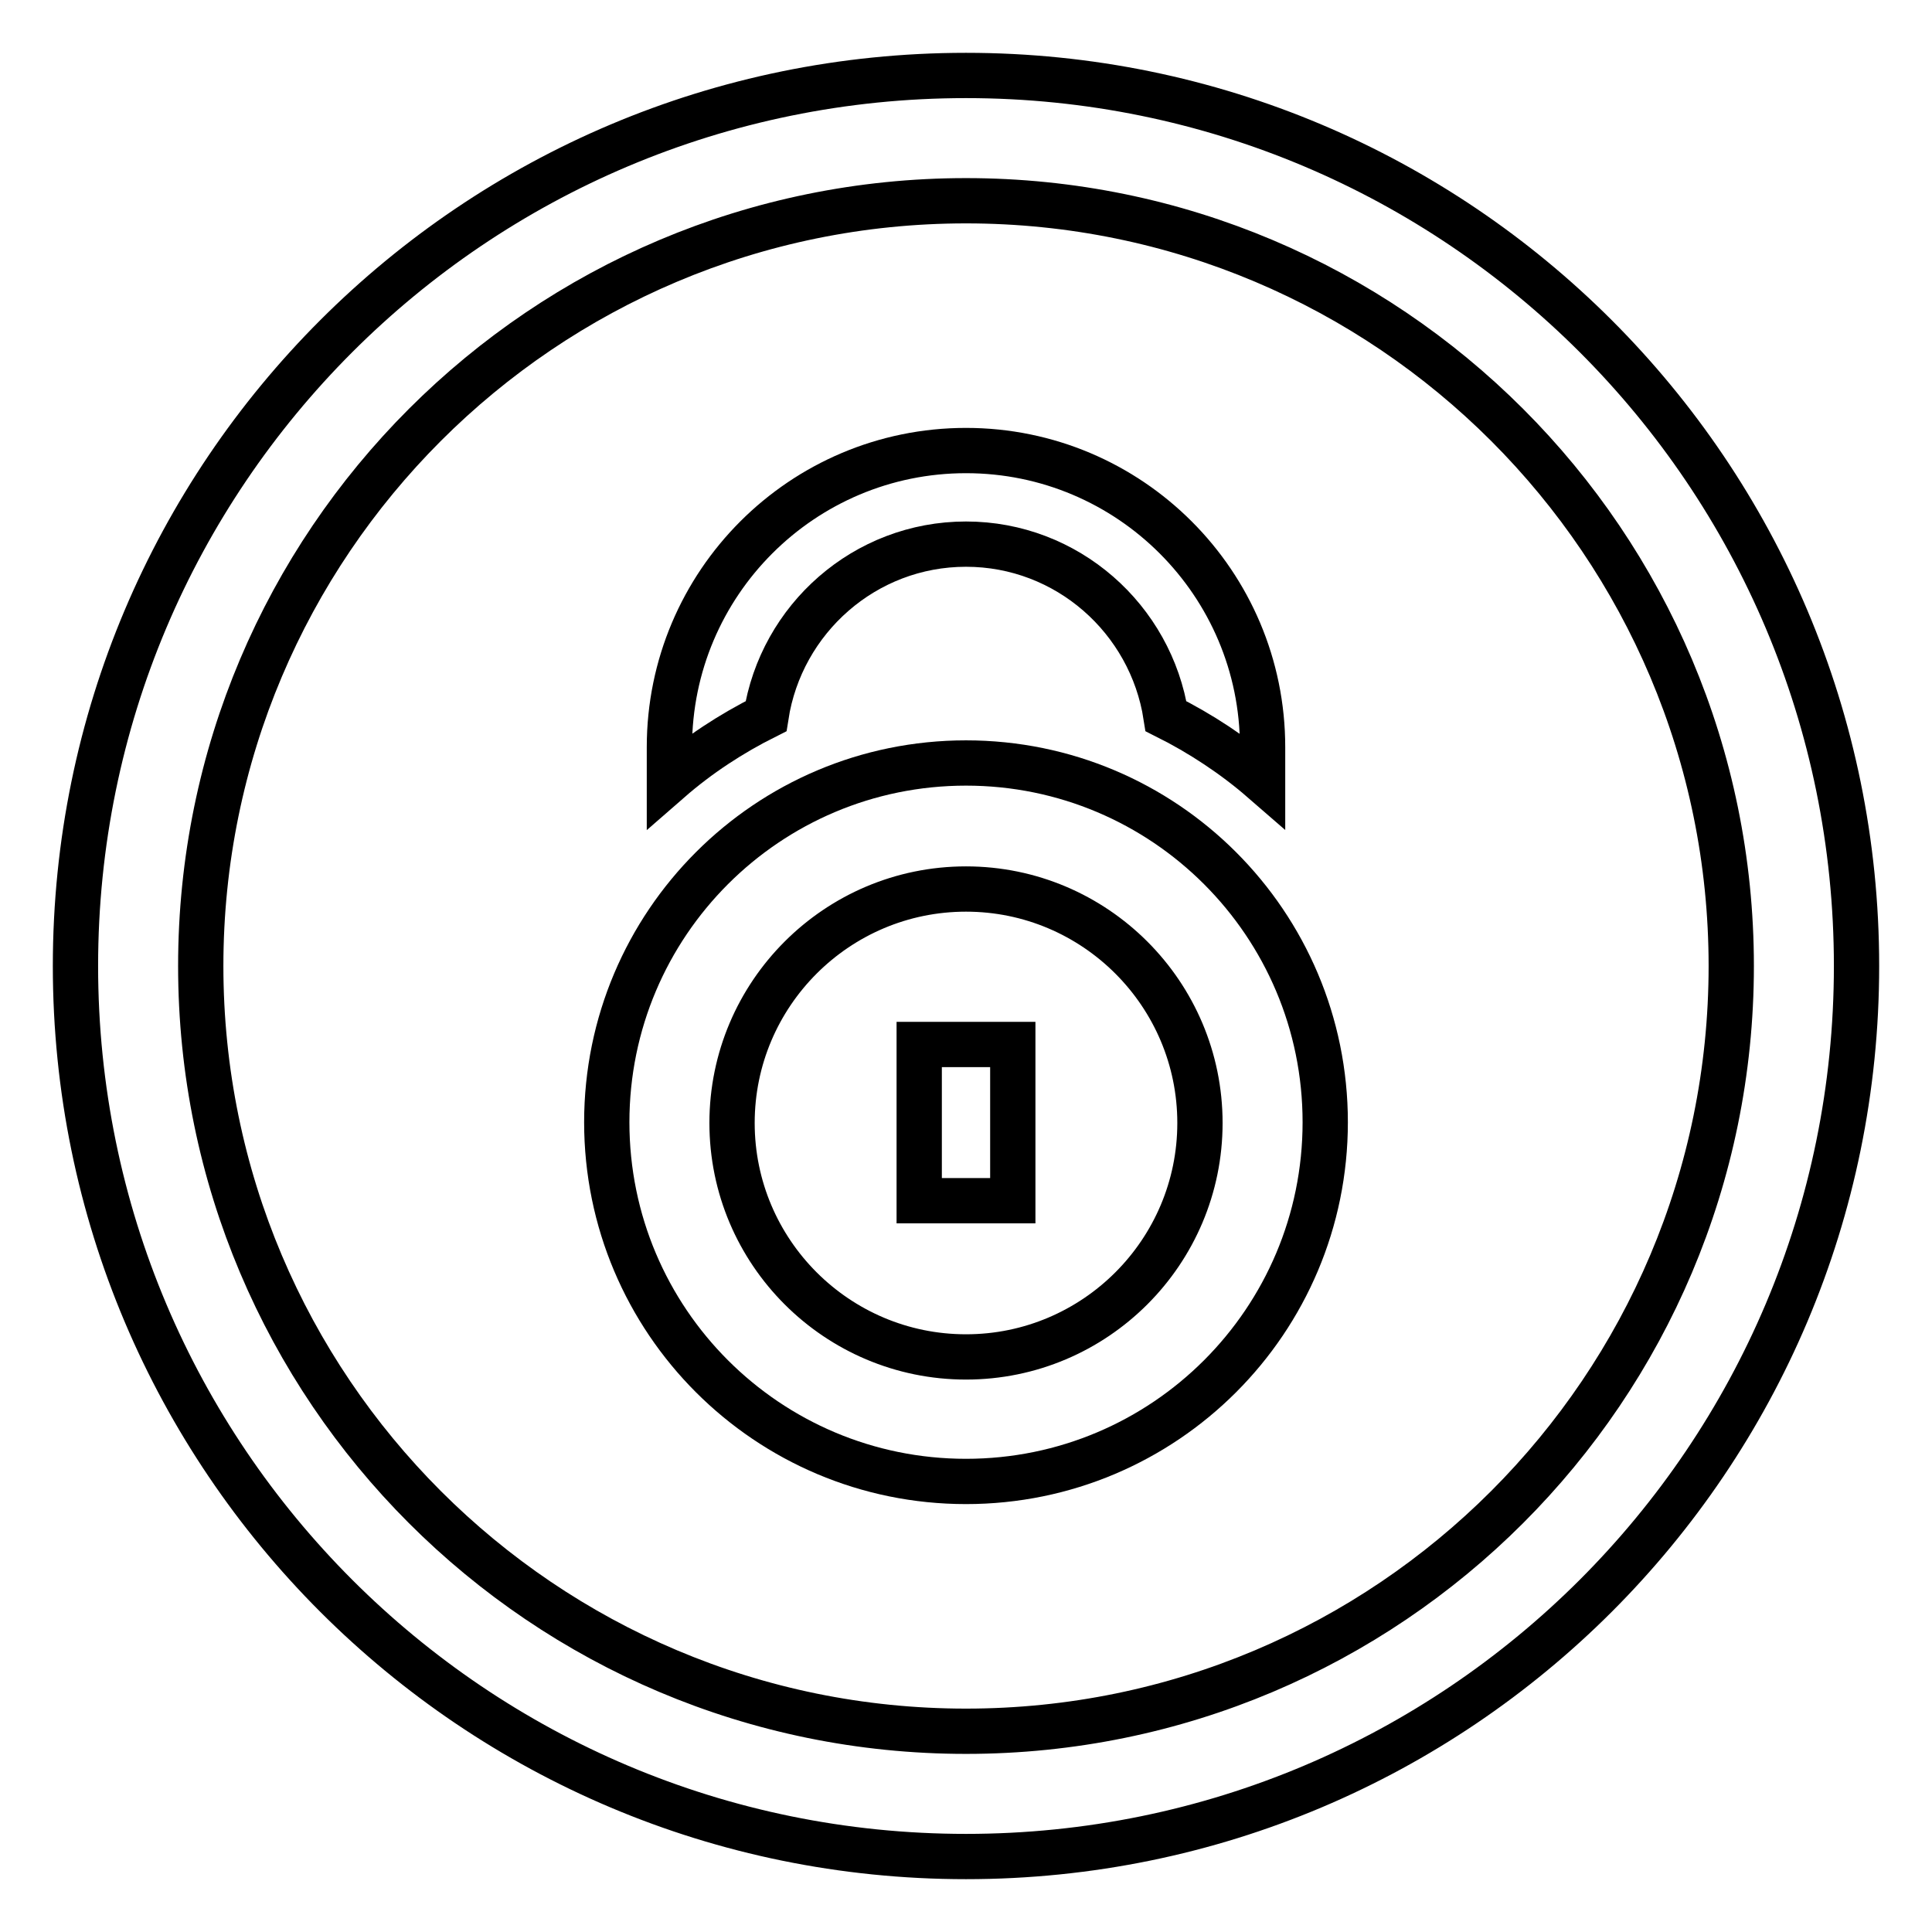
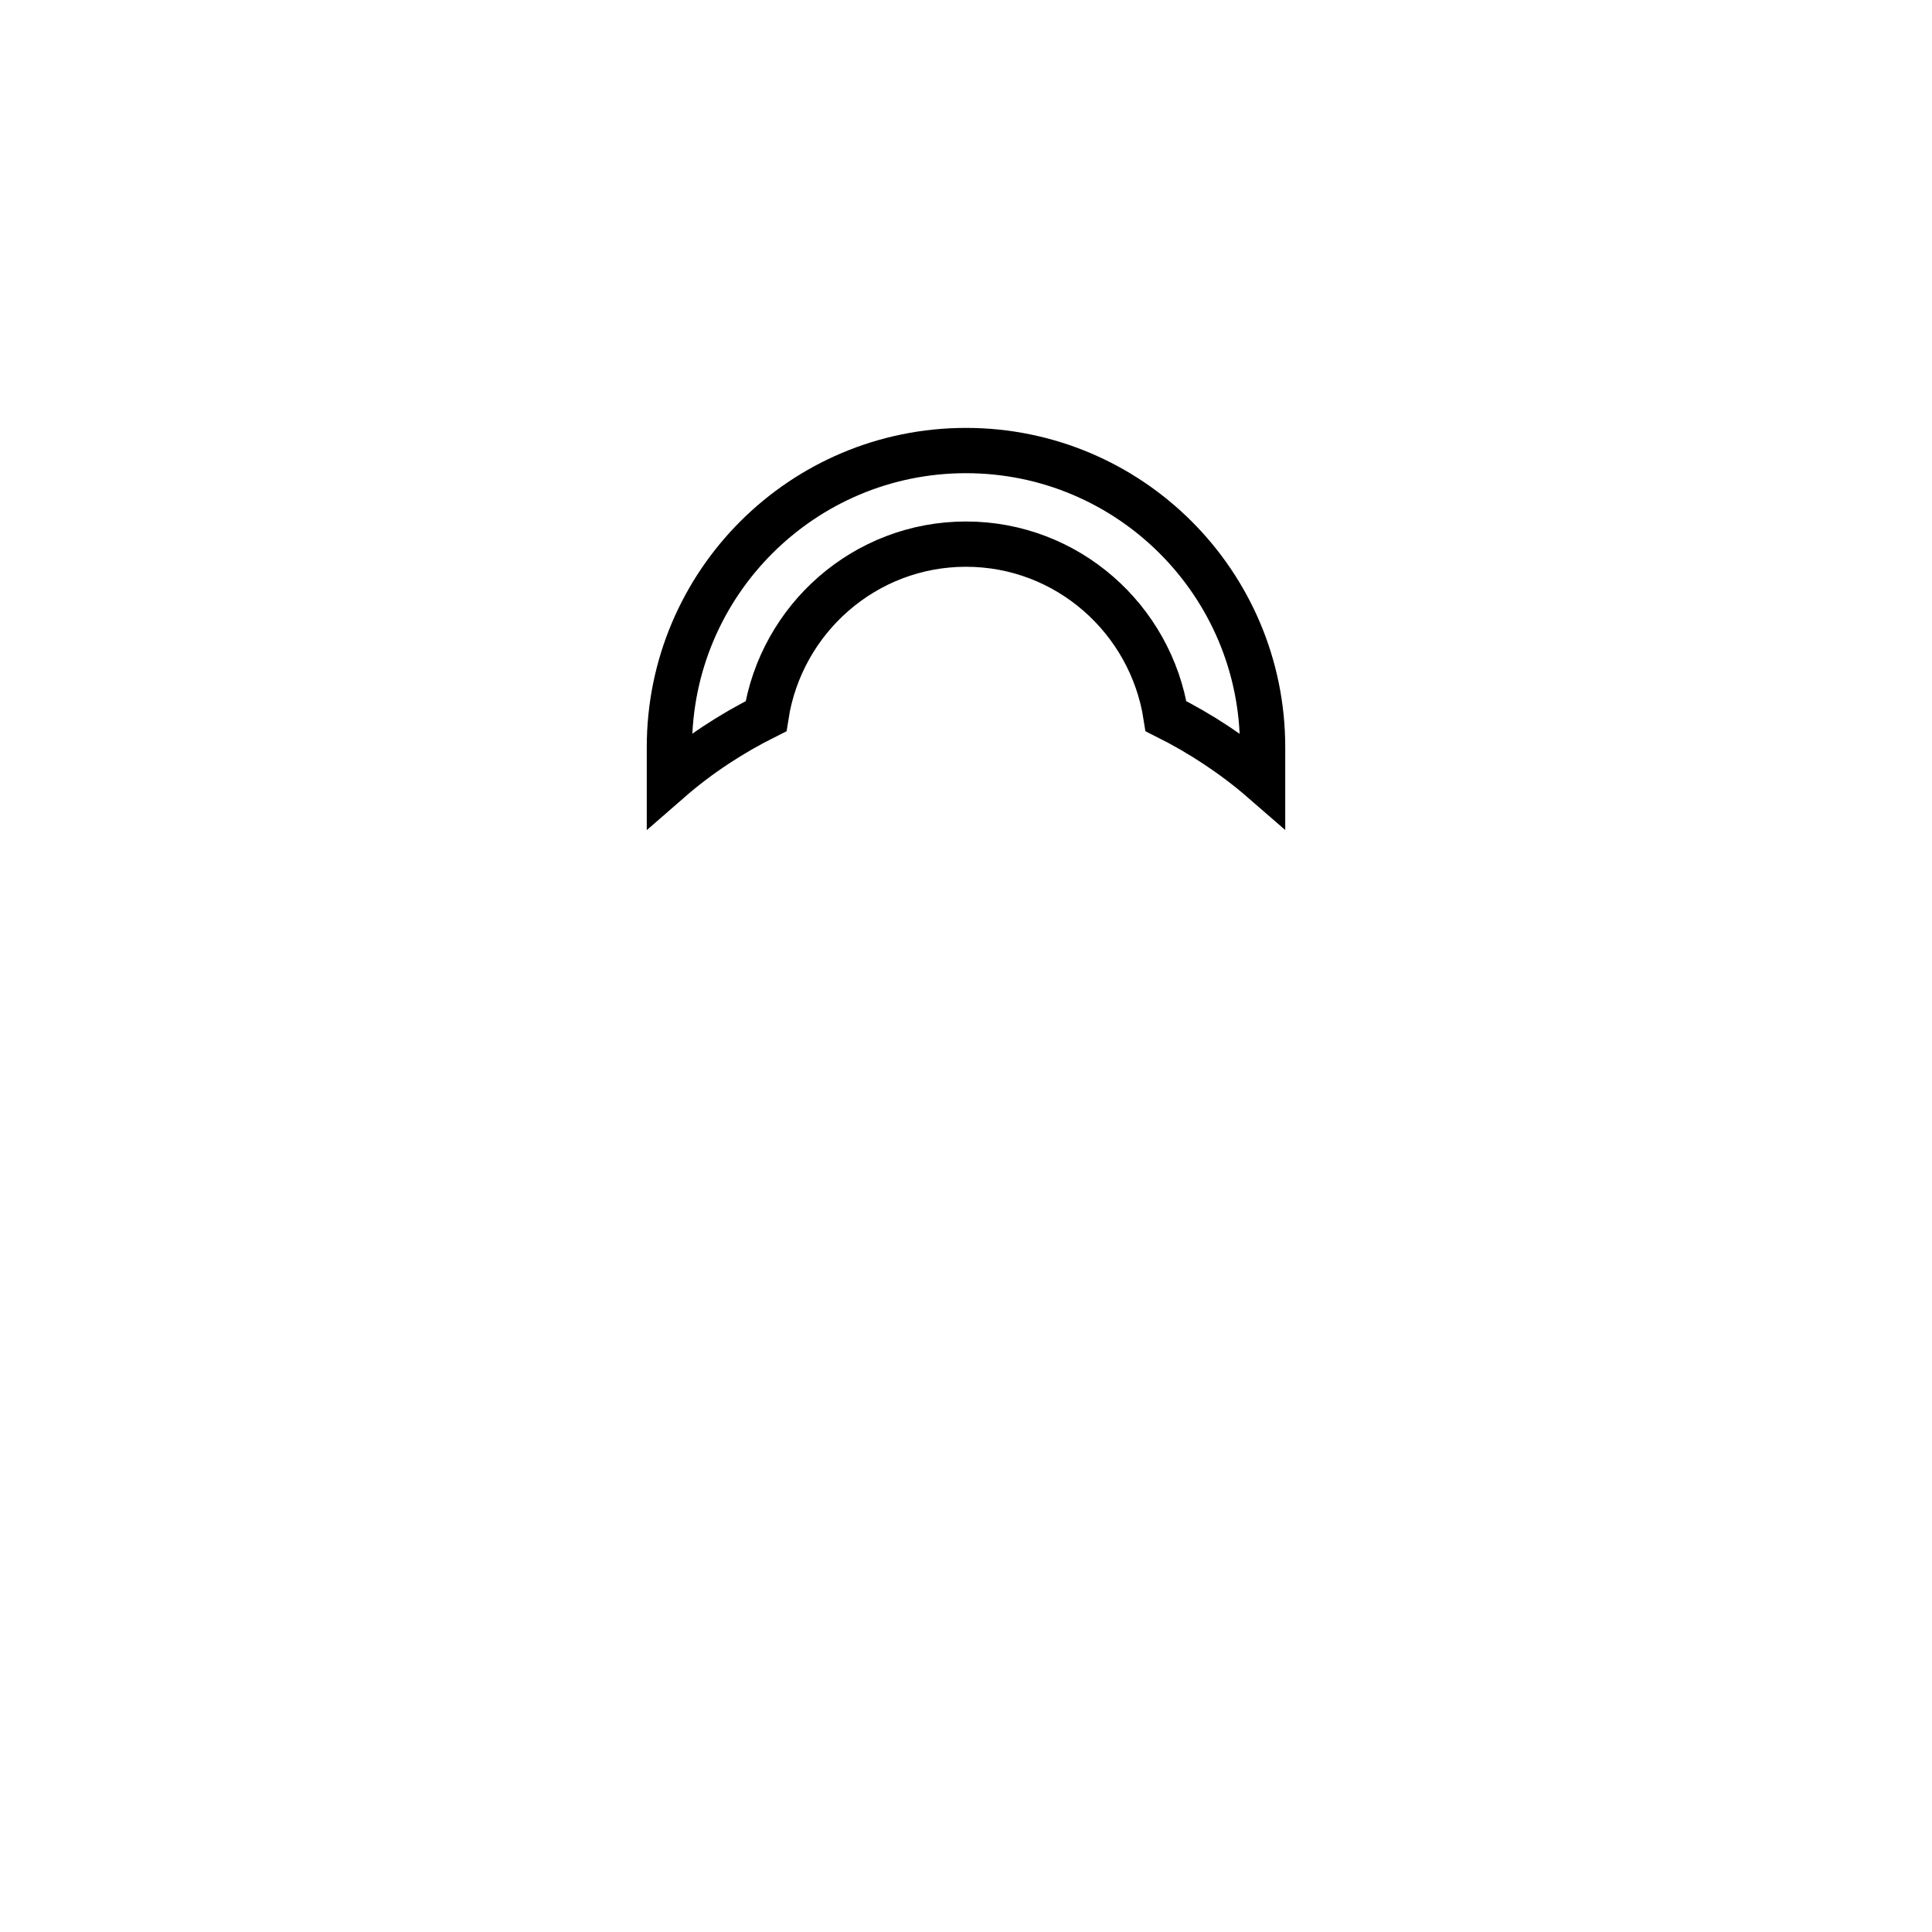
<svg xmlns="http://www.w3.org/2000/svg" version="1.1" x="0px" y="0px" viewBox="0 0 256 256" enable-background="new 0 0 256 256" xml:space="preserve">
  <g>
    <g>
-       <path stroke-width="6" fill-opacity="0" stroke="#000000" d="M128,101.1c-26.3,0-47.6,21.3-47.6,47.6c0,26.3,21.3,47.6,47.6,47.6s47.6-21.3,47.6-47.6C175.6,122.4,154.3,101.1,128,101.1z M128,179.8c-17.1,0-31-13.9-31-31s13.9-31,31-31c17.1,0,31,13.9,31,31S145.1,179.8,128,179.8z" />
-       <path stroke-width="6" fill-opacity="0" stroke="#000000" d="M121.8,138.4h12.4v20.7h-12.4V138.4L121.8,138.4z" />
-       <path stroke-width="6" fill-opacity="0" stroke="#000000" d="M128,10C62.8,10,10,62.8,10,128c0,65.2,52.8,118,118,118c65.2,0,118-52.8,118-118C246,62.8,193.2,10,128,10z M128,229.4C72,229.4,26.6,184,26.6,128S72,26.6,128,26.6S229.4,72,229.4,128S184,229.4,128,229.4z" />
      <path stroke-width="6" fill-opacity="0" stroke="#000000" d="M128,72.1c13.4,0,24.5,9.9,26.5,22.8c4.6,2.3,9,5.2,12.8,8.5V99c0-21.7-17.6-39.3-39.3-39.3c-21.7,0-39.3,17.6-39.3,39.3v4.4c3.9-3.4,8.2-6.2,12.8-8.5C103.5,82,114.6,72.1,128,72.1z" />
    </g>
  </g>
</svg>